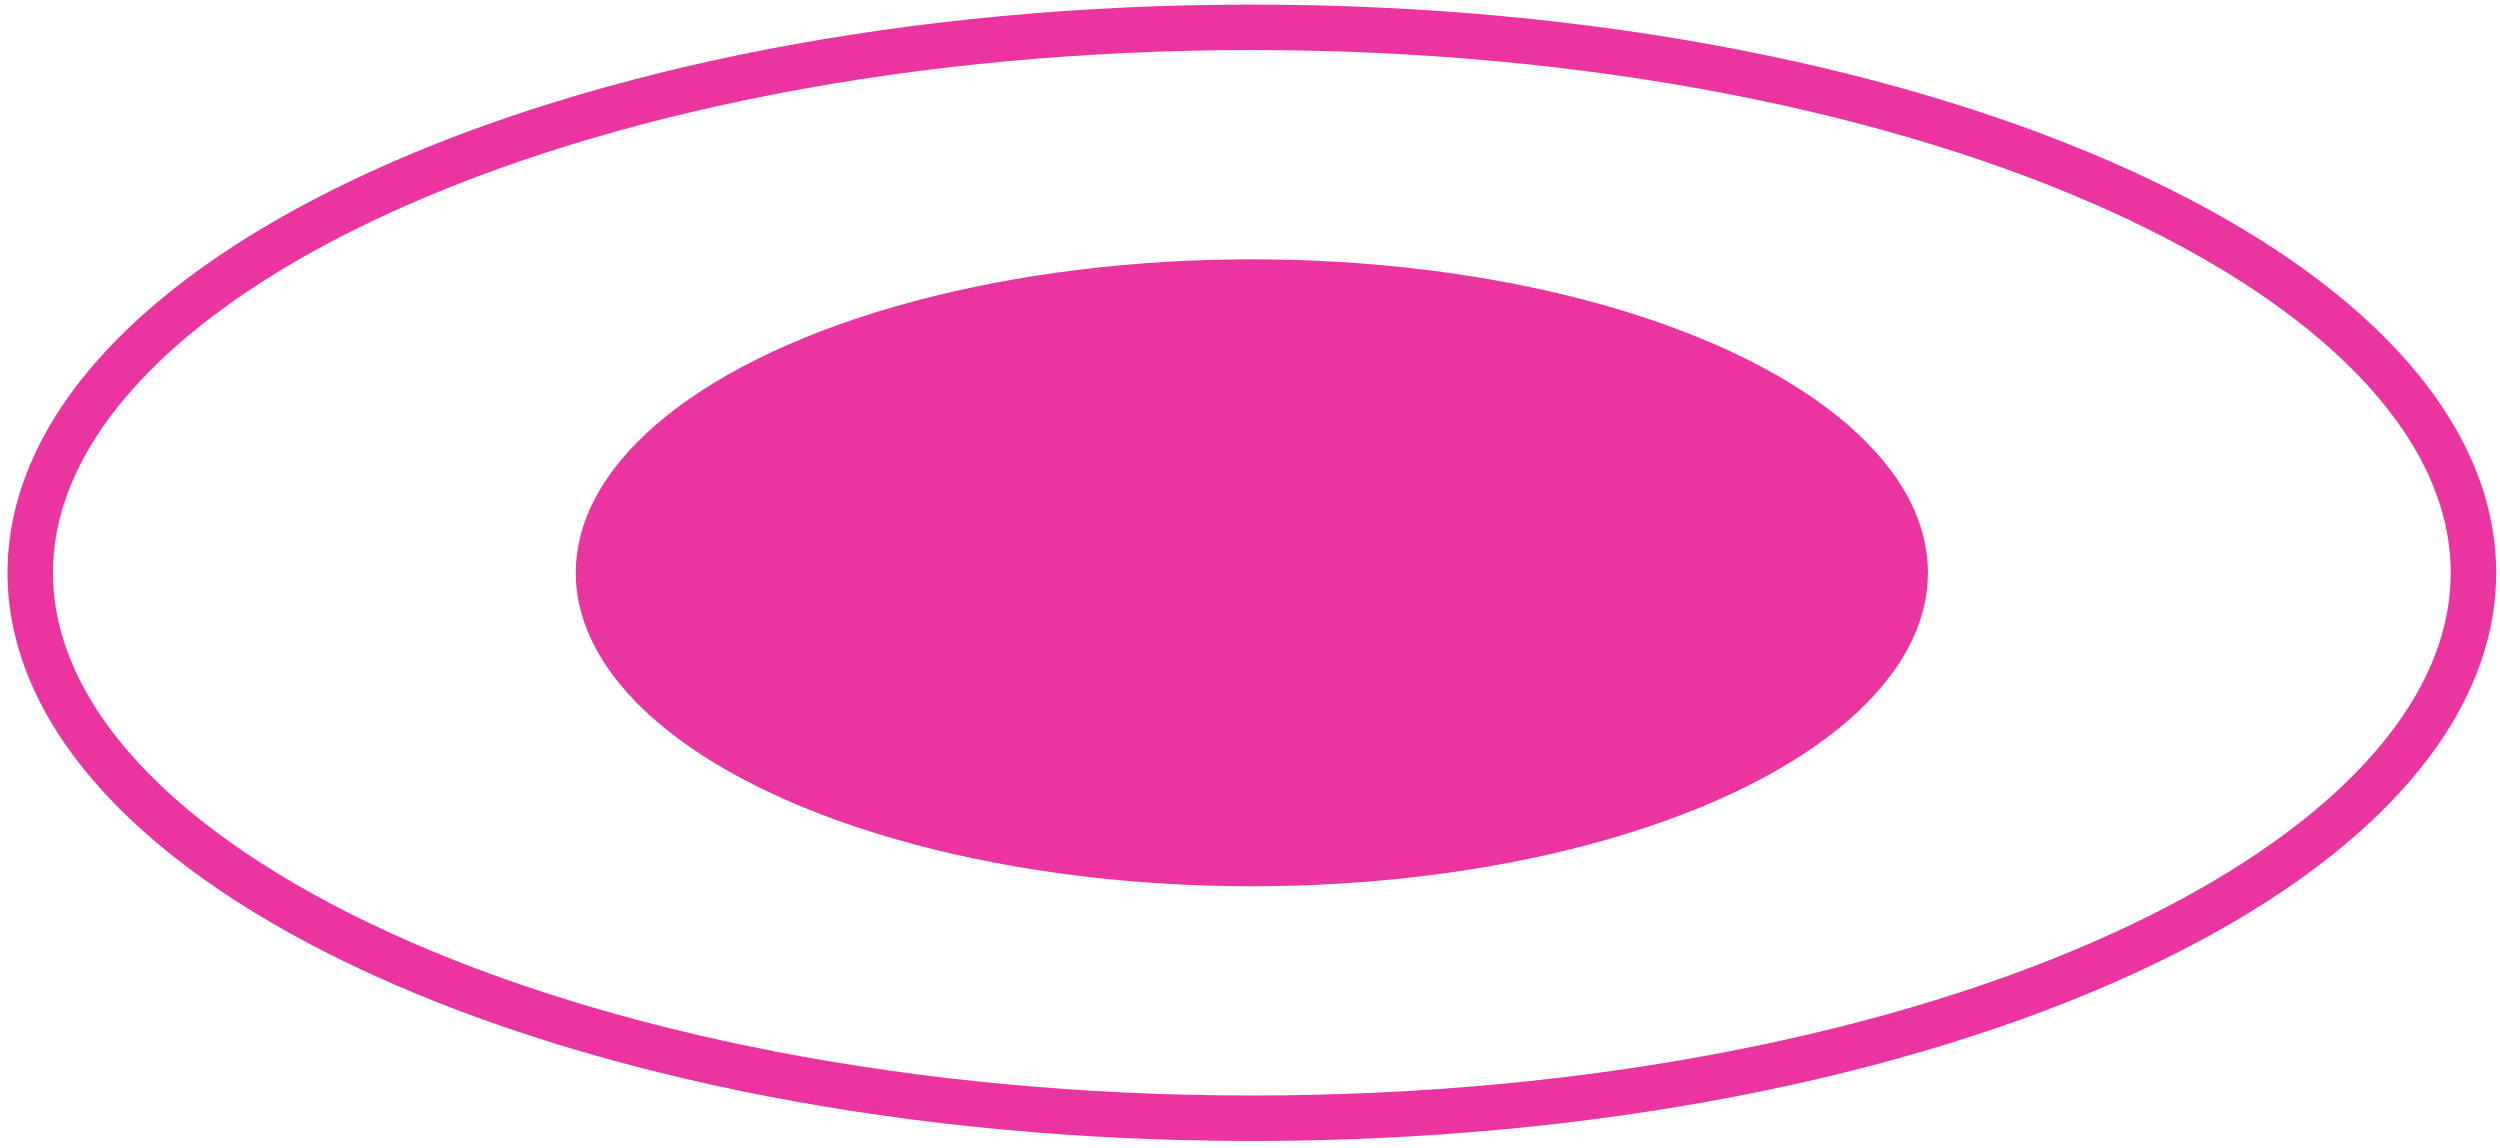
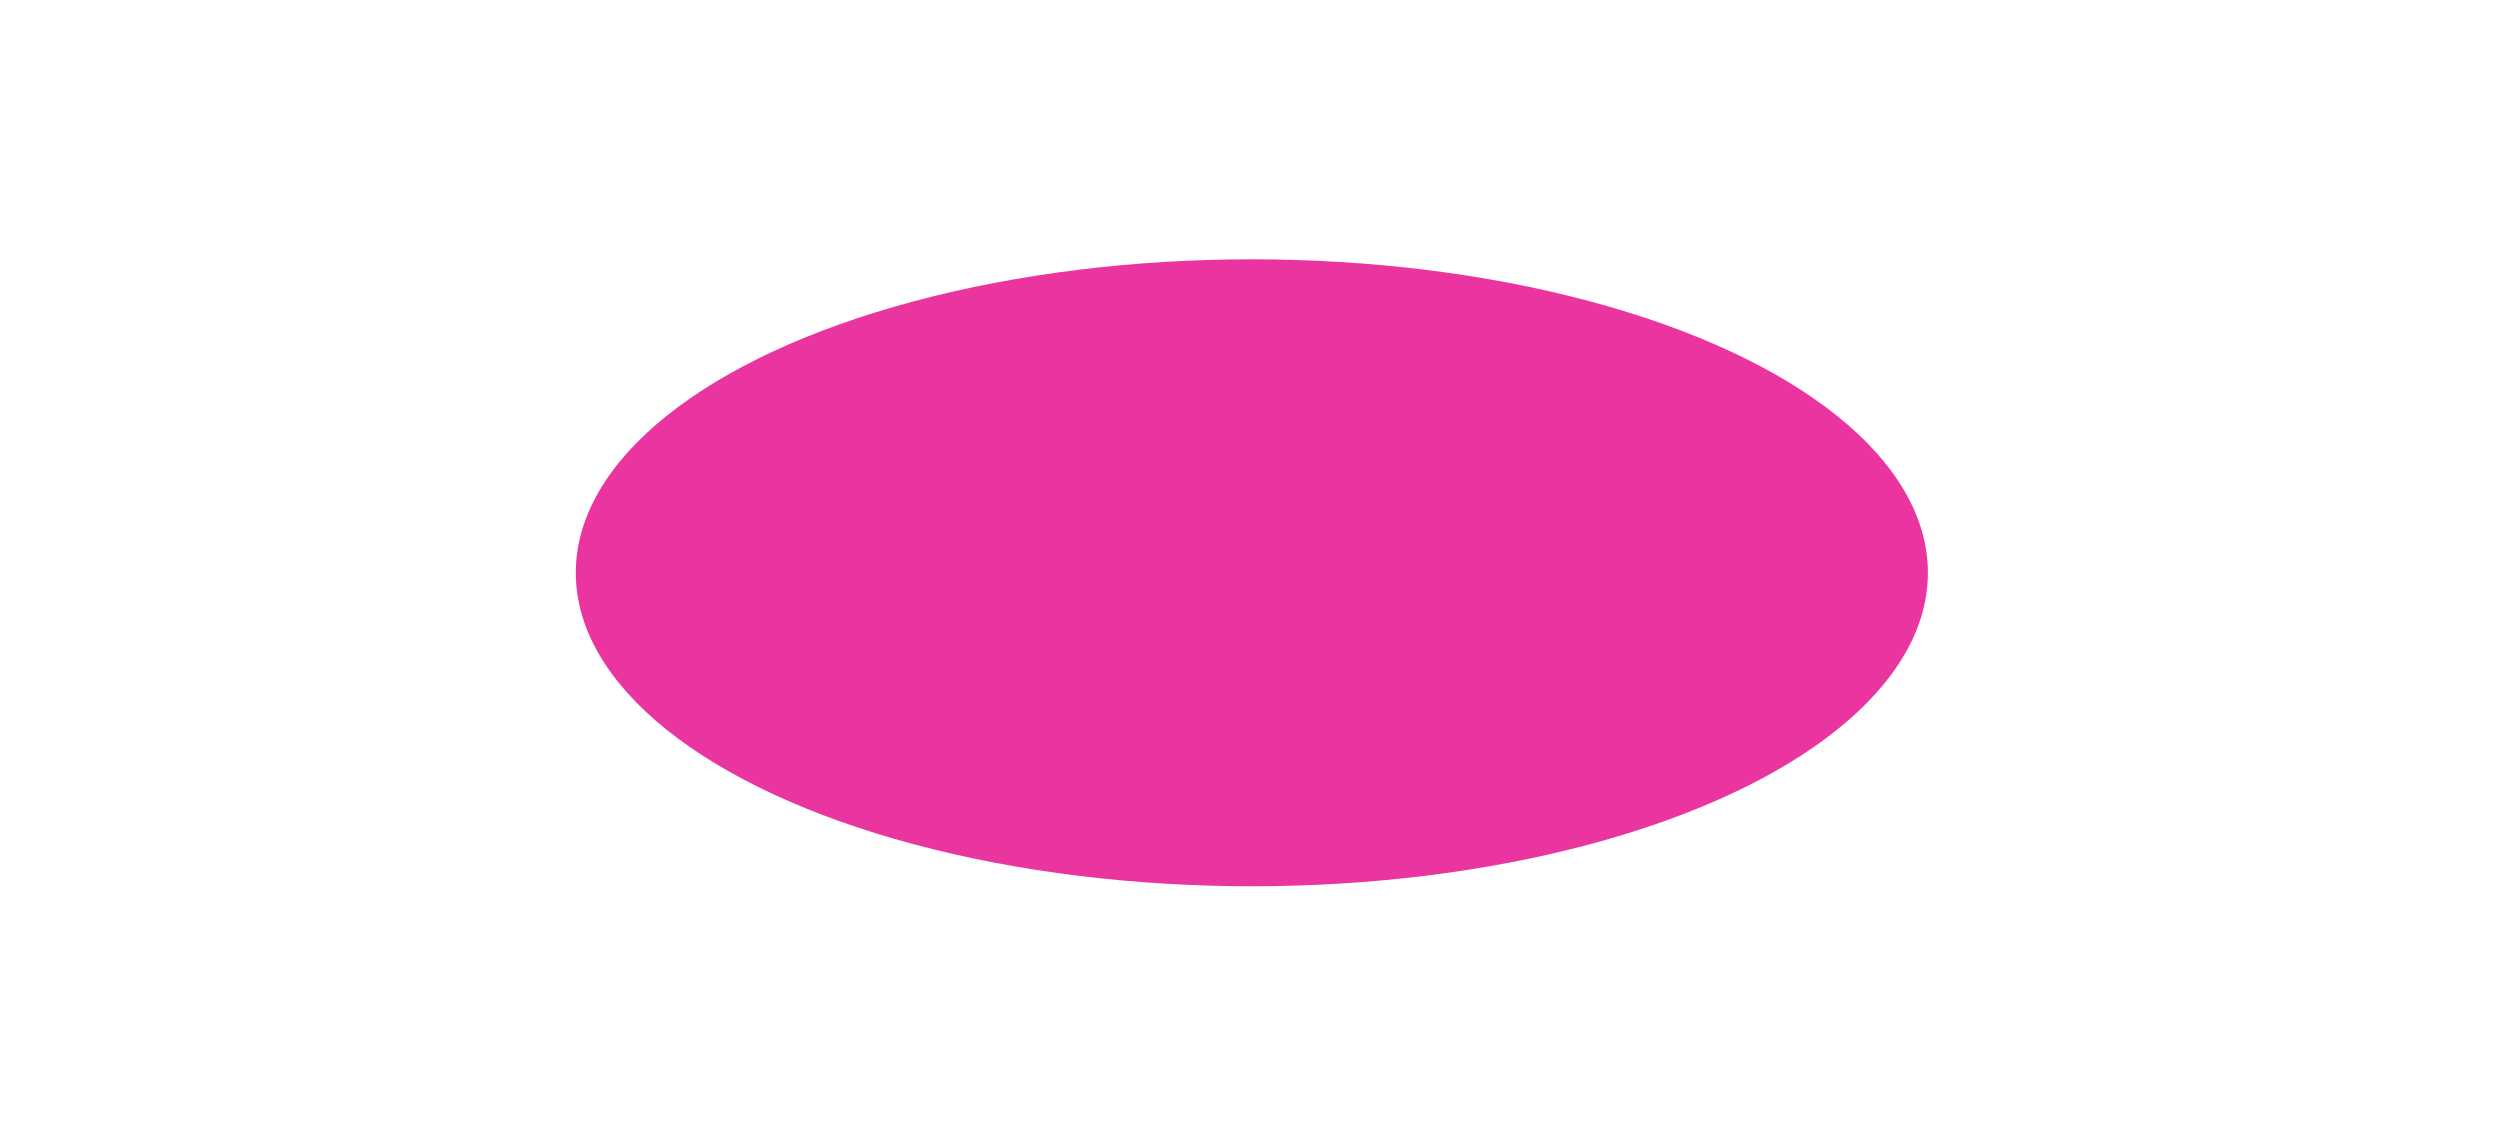
<svg xmlns="http://www.w3.org/2000/svg" width="220" height="101" viewBox="0 0 220 101" fill="none">
  <ellipse cx="110.162" cy="50.405" rx="59.492" ry="27.586" fill="#EA35A0" />
-   <path d="M110.162 2.405C140.18 2.405 167.26 7.965 186.76 16.869C206.437 25.854 217.662 37.859 217.662 50.405C217.662 62.95 206.437 74.956 186.76 83.941C167.26 92.845 140.18 98.405 110.162 98.405C80.144 98.405 53.064 92.845 33.565 83.941C13.887 74.956 2.662 62.95 2.662 50.405C2.662 37.859 13.887 25.854 33.565 16.869C53.064 7.965 80.144 2.405 110.162 2.405Z" stroke="#EA35A0" stroke-width="4" />
</svg>